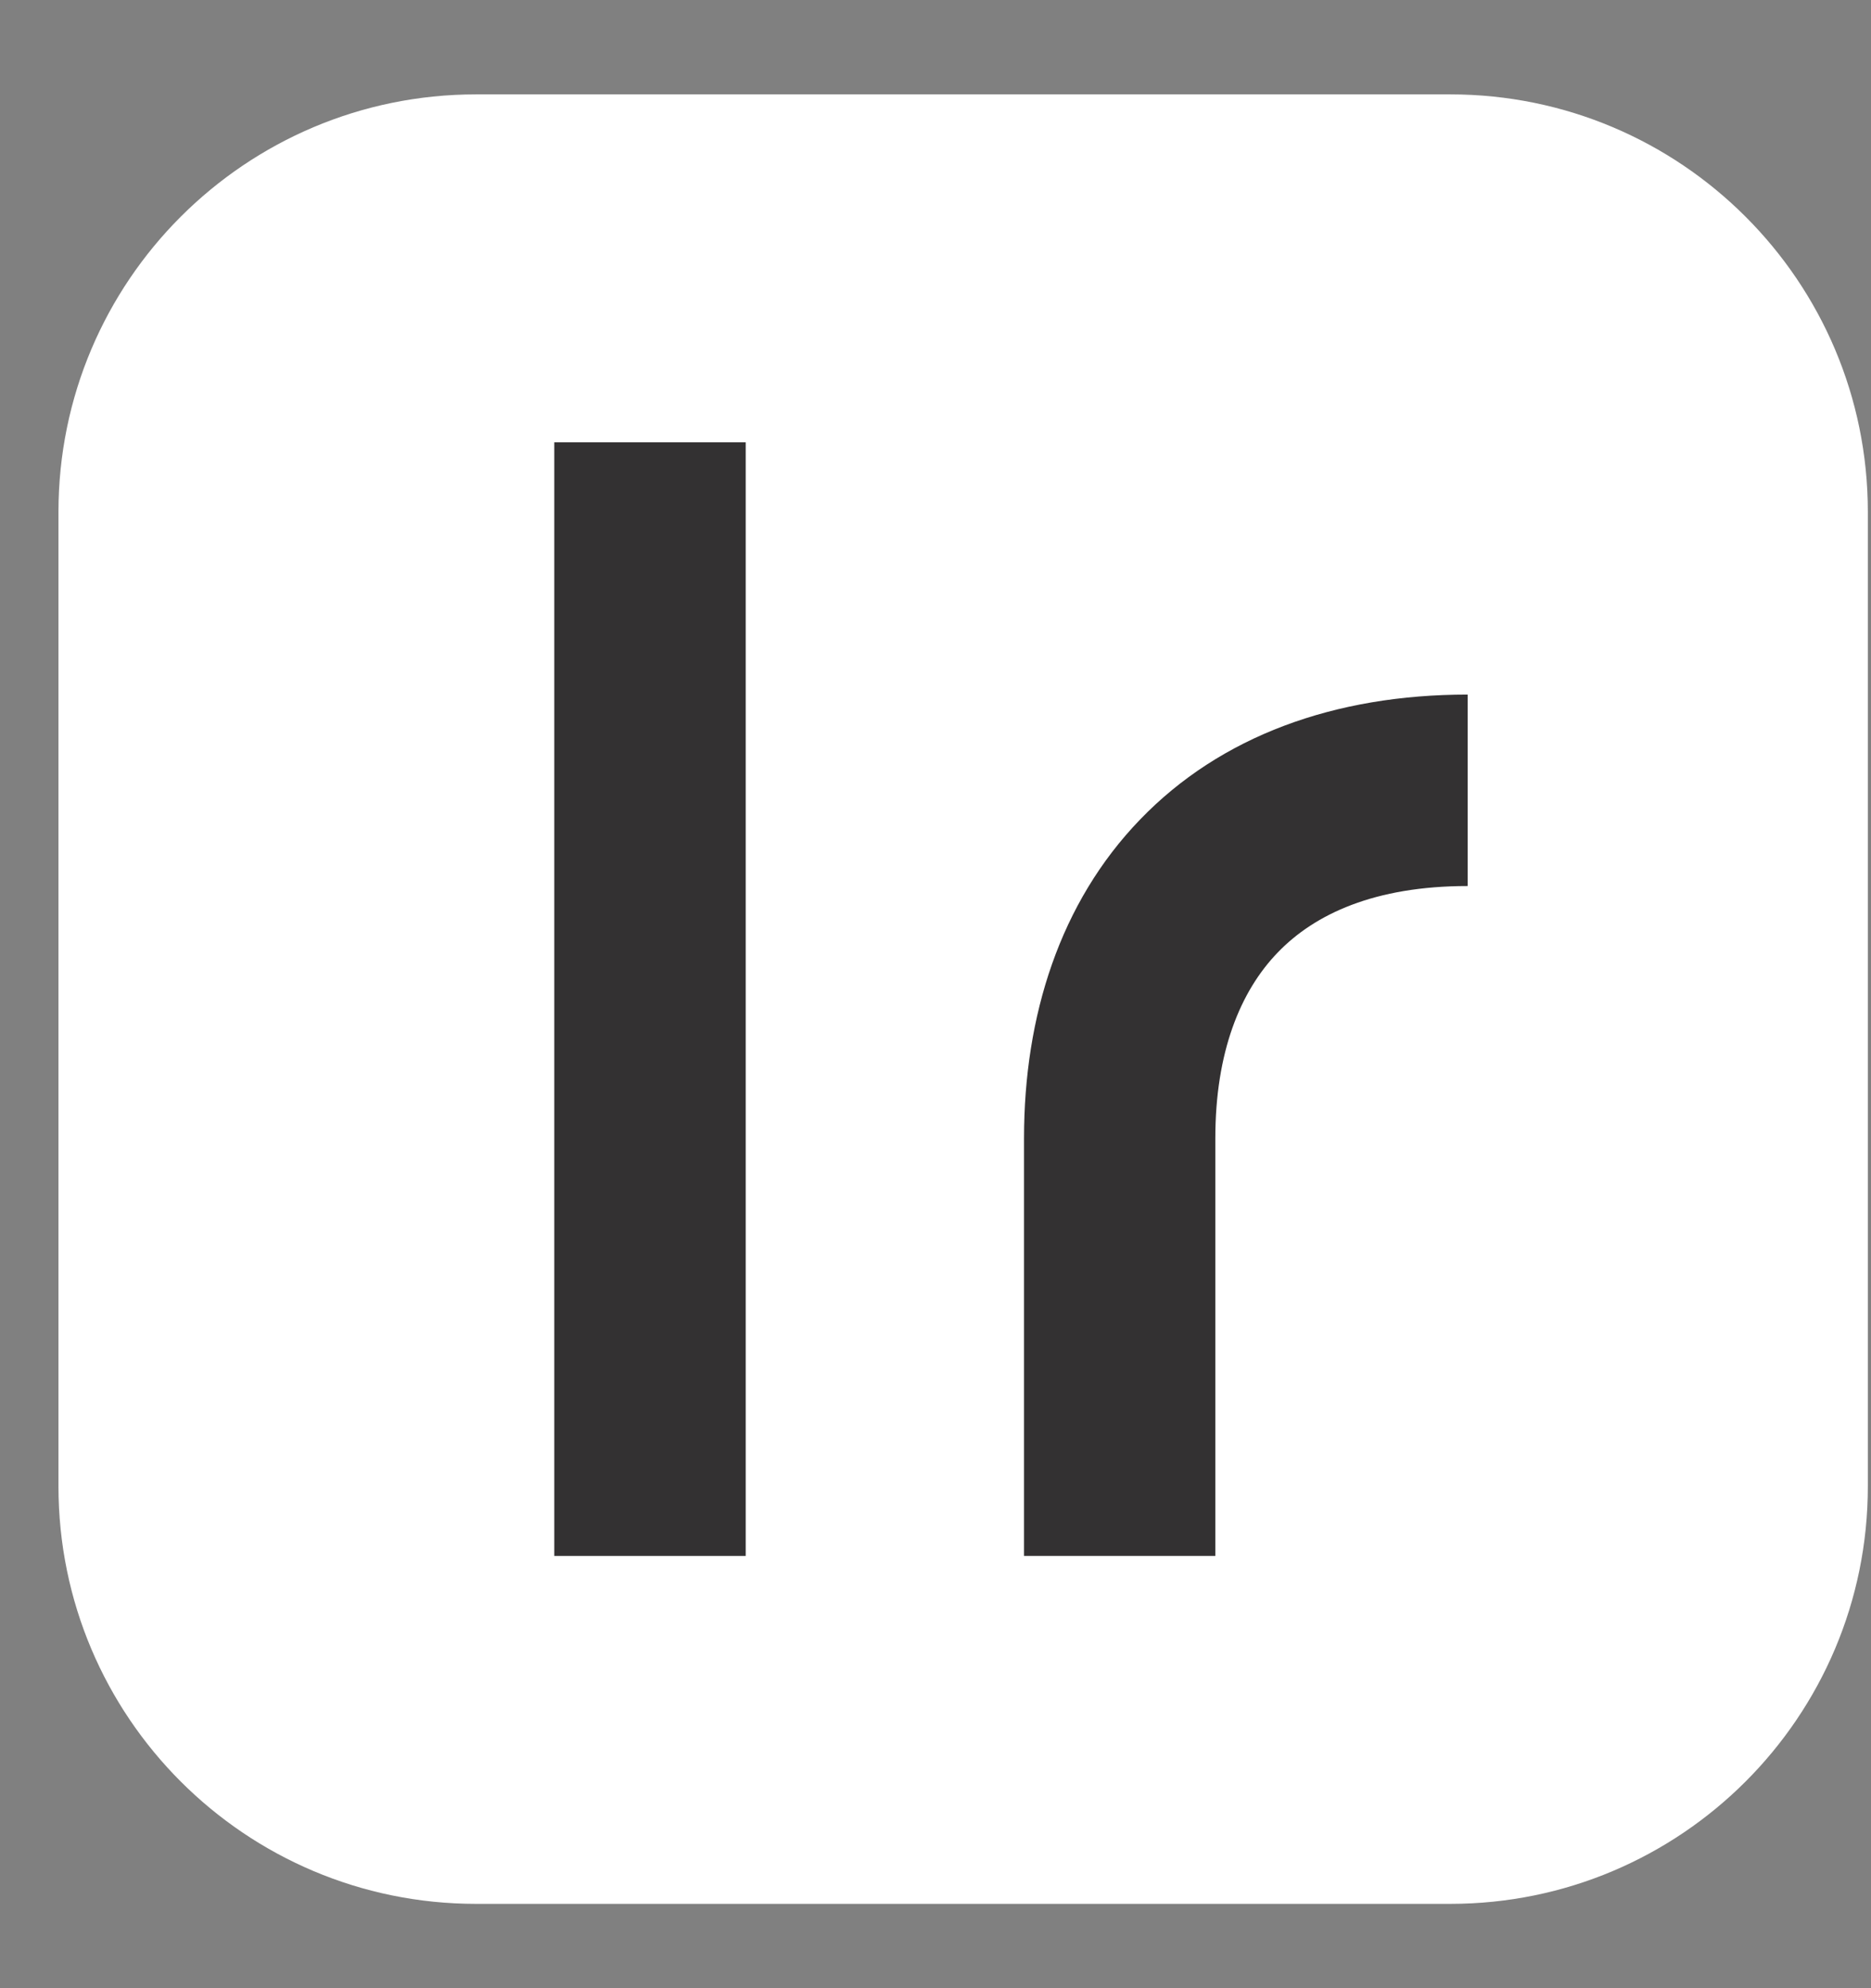
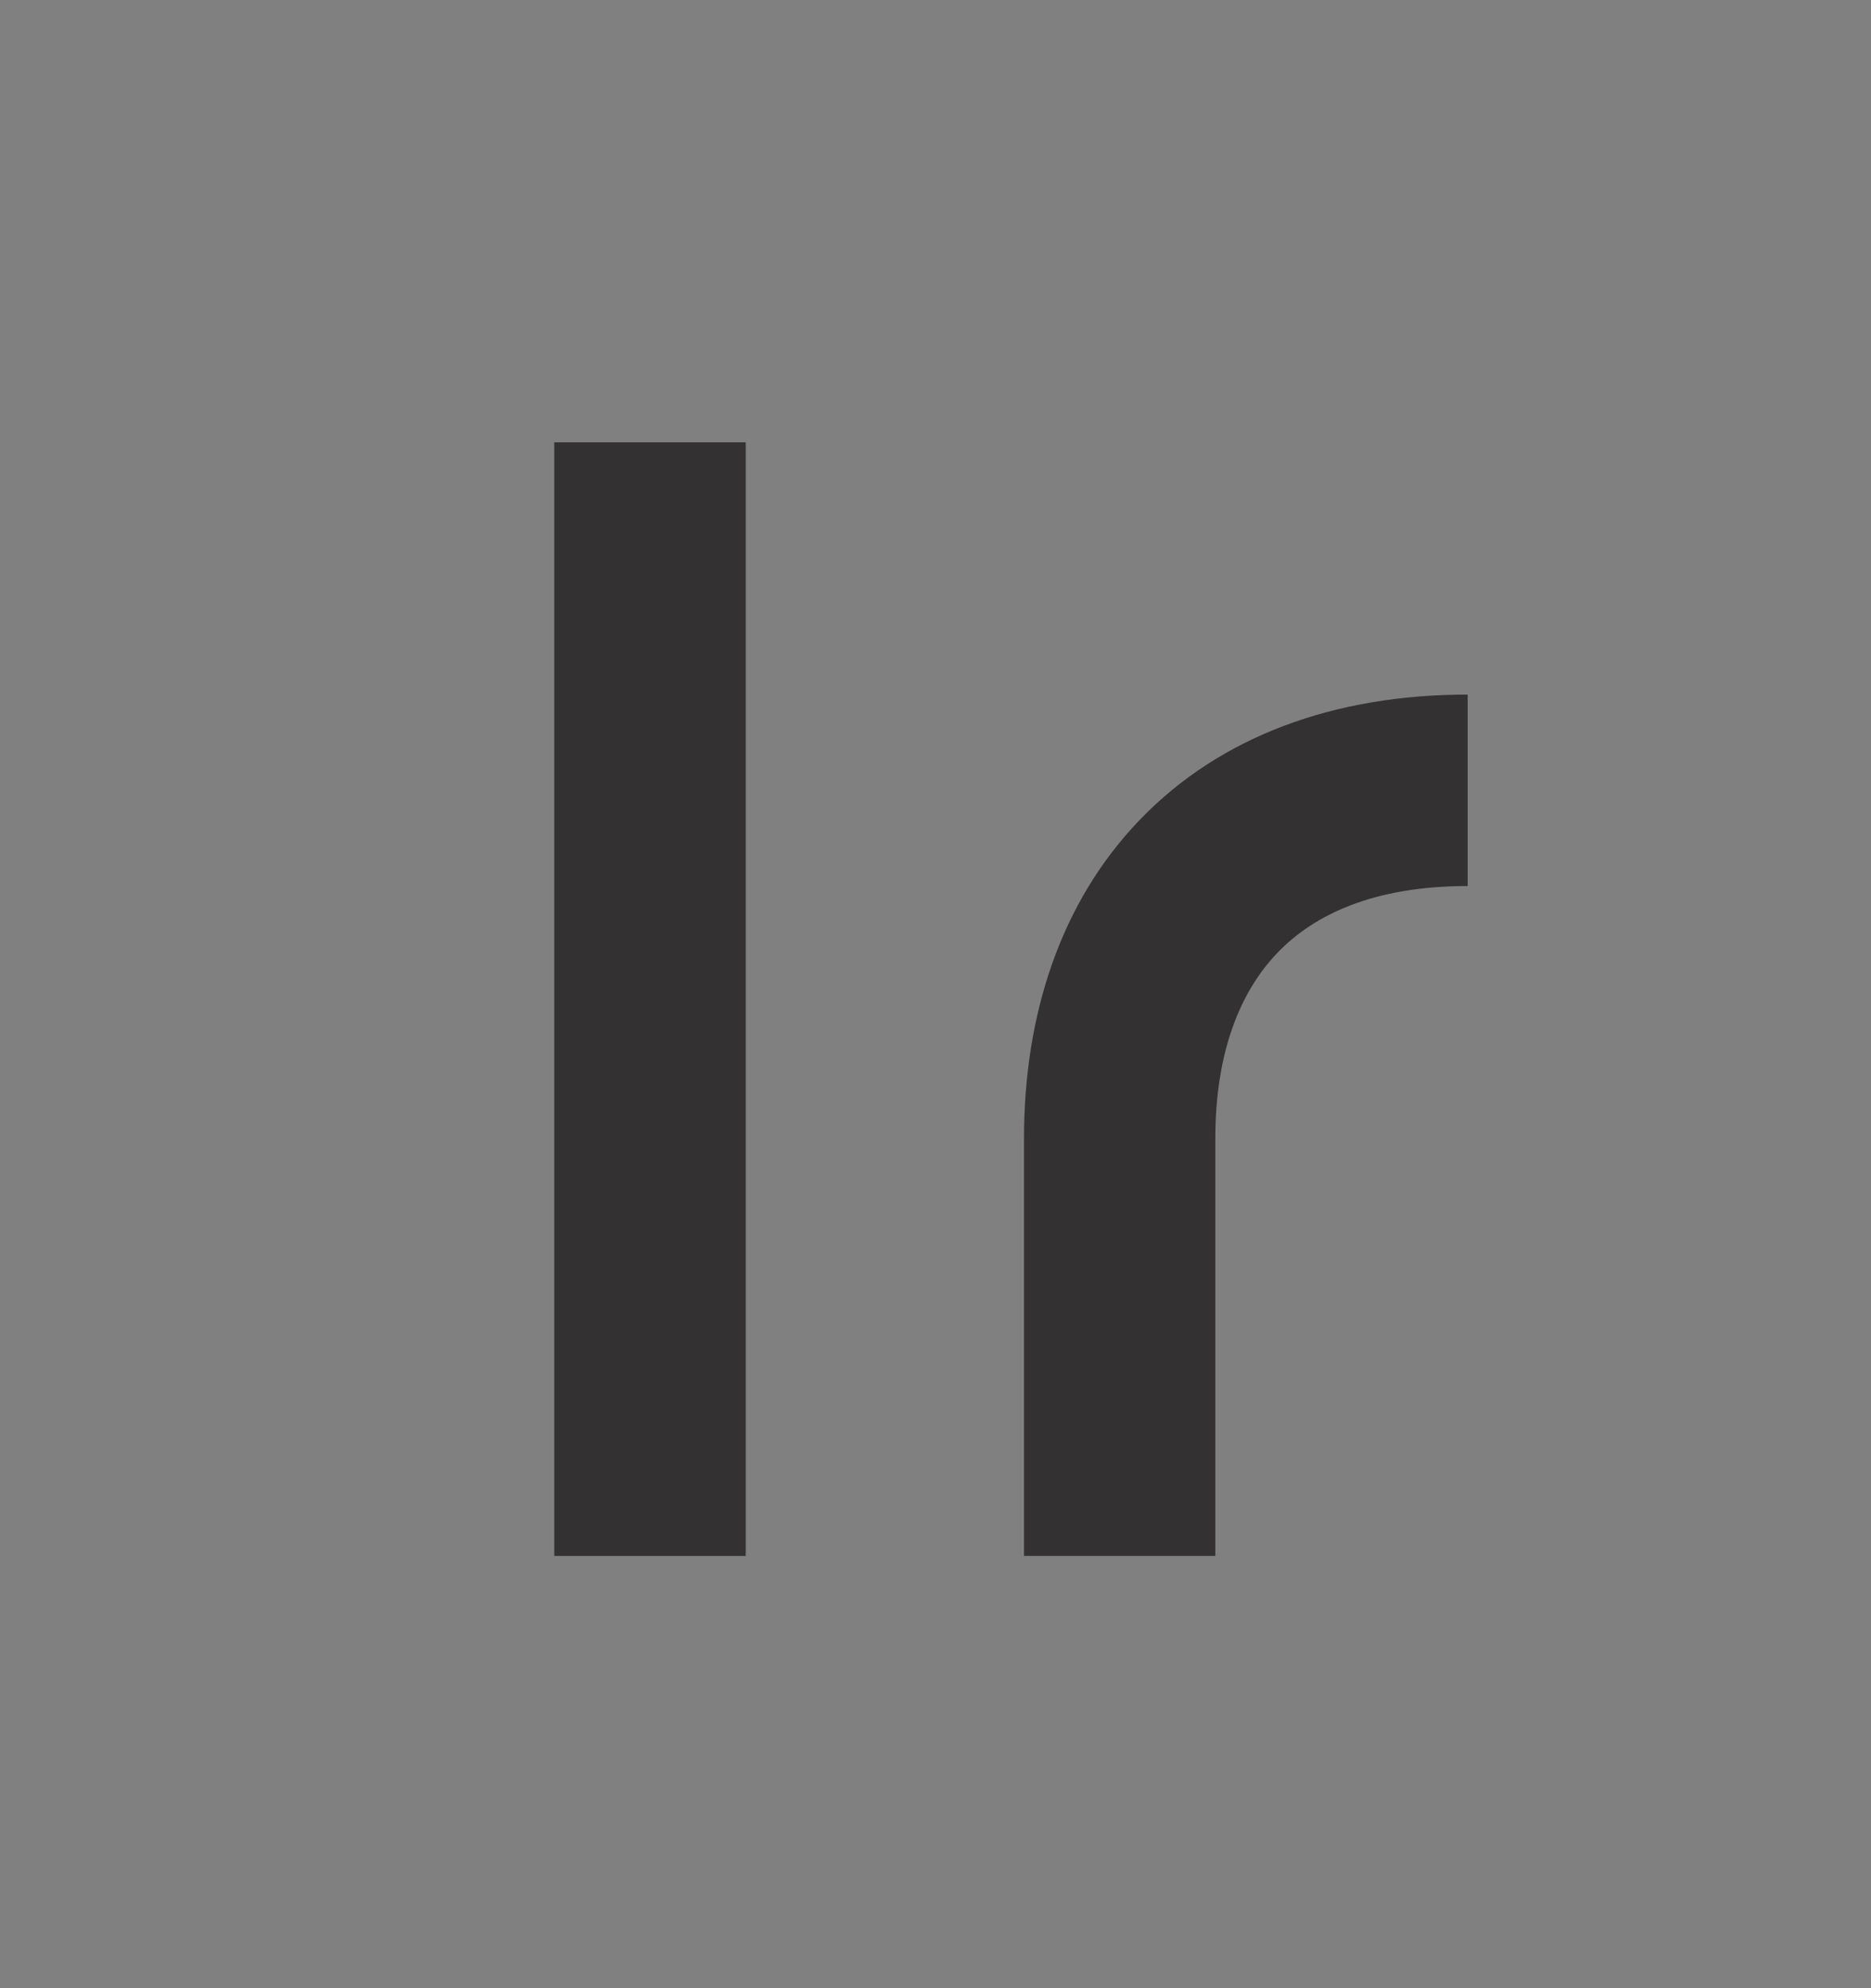
<svg xmlns="http://www.w3.org/2000/svg" width="16" height="17" viewBox="0 0 16 17" fill="none">
  <rect x="0" y="0" width="16" height="17" fill="#808080" stroke="none" />
-   <path d="M12.402 0.807H4.071C2.099 0.807 0.5 2.405 0.5 4.377V12.709C0.5 14.681 2.099 16.279 4.071 16.279H12.402C14.374 16.279 15.973 14.681 15.973 12.709V4.377C15.973 2.405 14.374 0.807 12.402 0.807Z" fill="white" />
  <path fill-rule="evenodd" clip-rule="evenodd" d="M4.74 13.304V3.782H6.377V13.304H4.74Z" fill="#333132" />
  <path fill-rule="evenodd" clip-rule="evenodd" d="M10.927 8.144C10.606 8.476 10.393 8.997 10.393 9.733V13.304H8.757V9.733C8.757 8.684 9.065 7.717 9.749 7.008C10.437 6.294 11.412 5.939 12.551 5.939V7.576C11.755 7.576 11.243 7.816 10.927 8.144Z" fill="#333132" />
</svg>